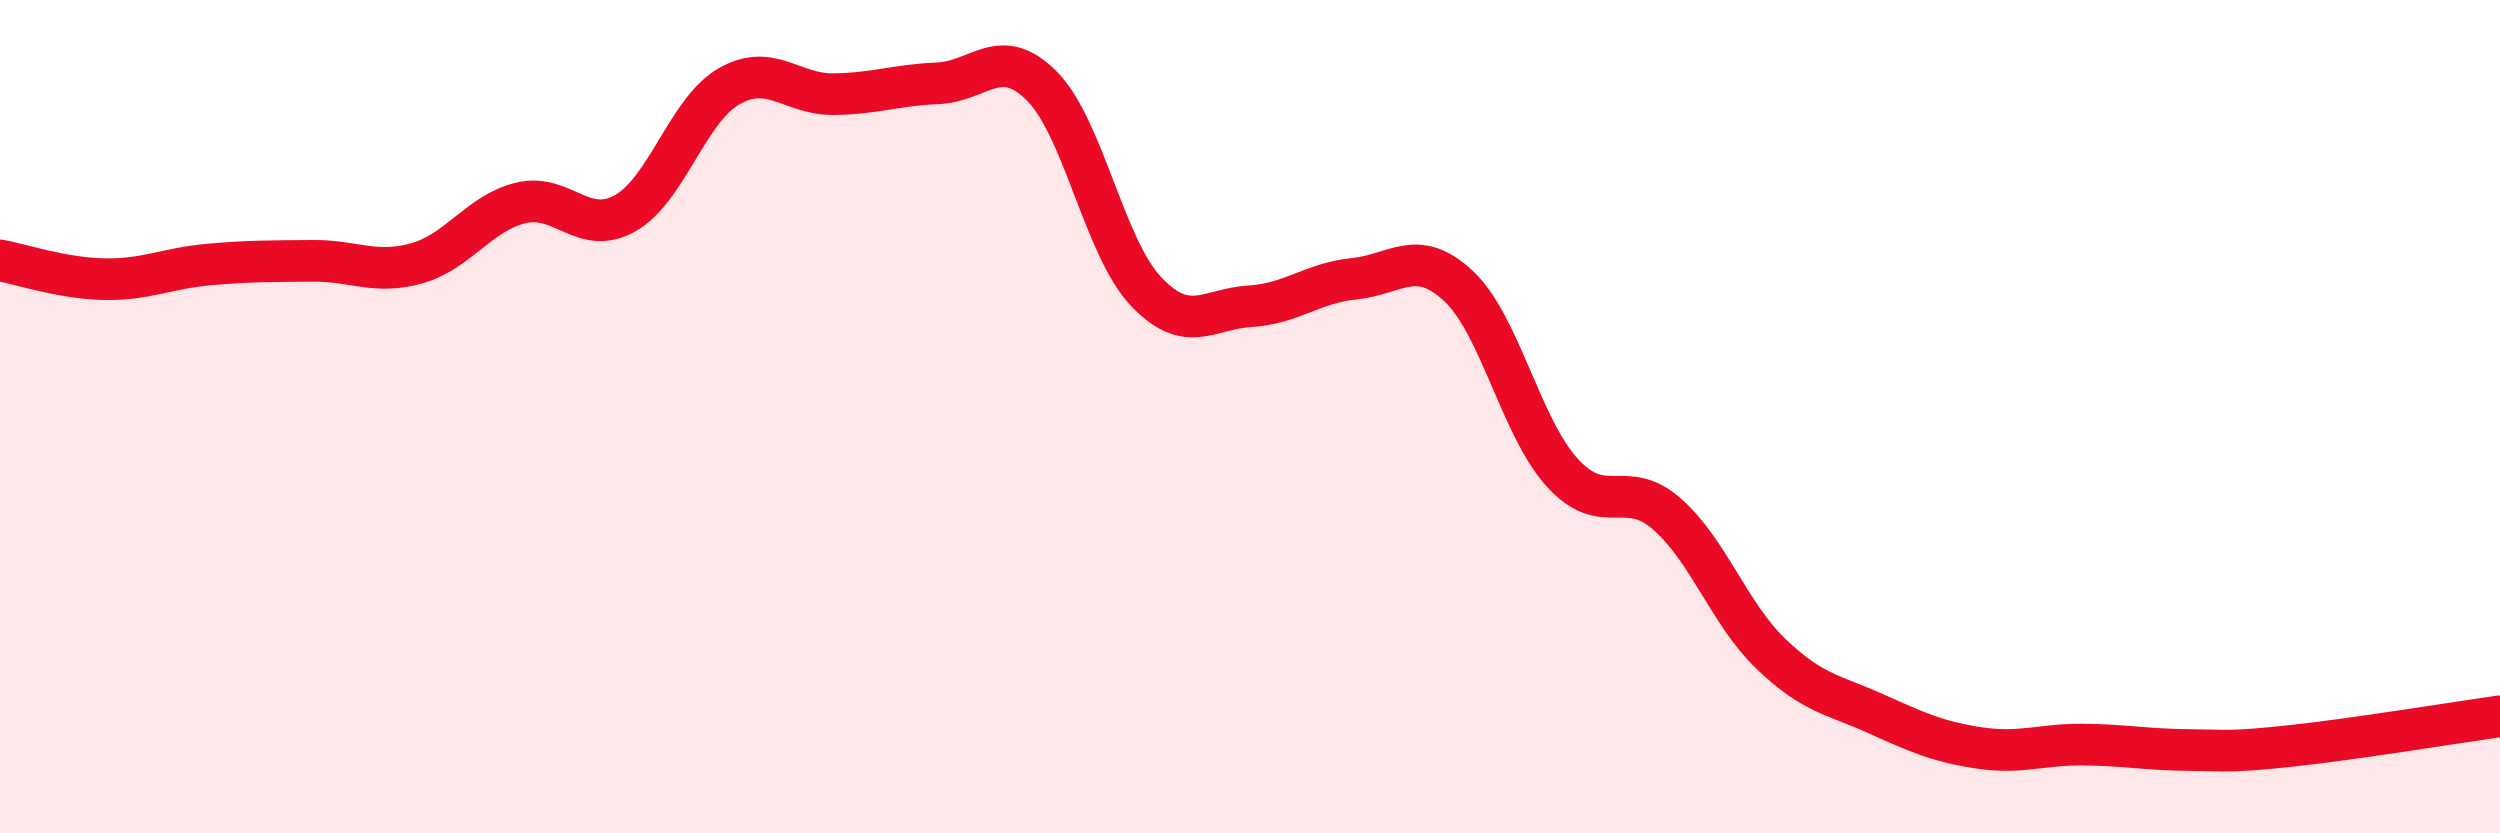
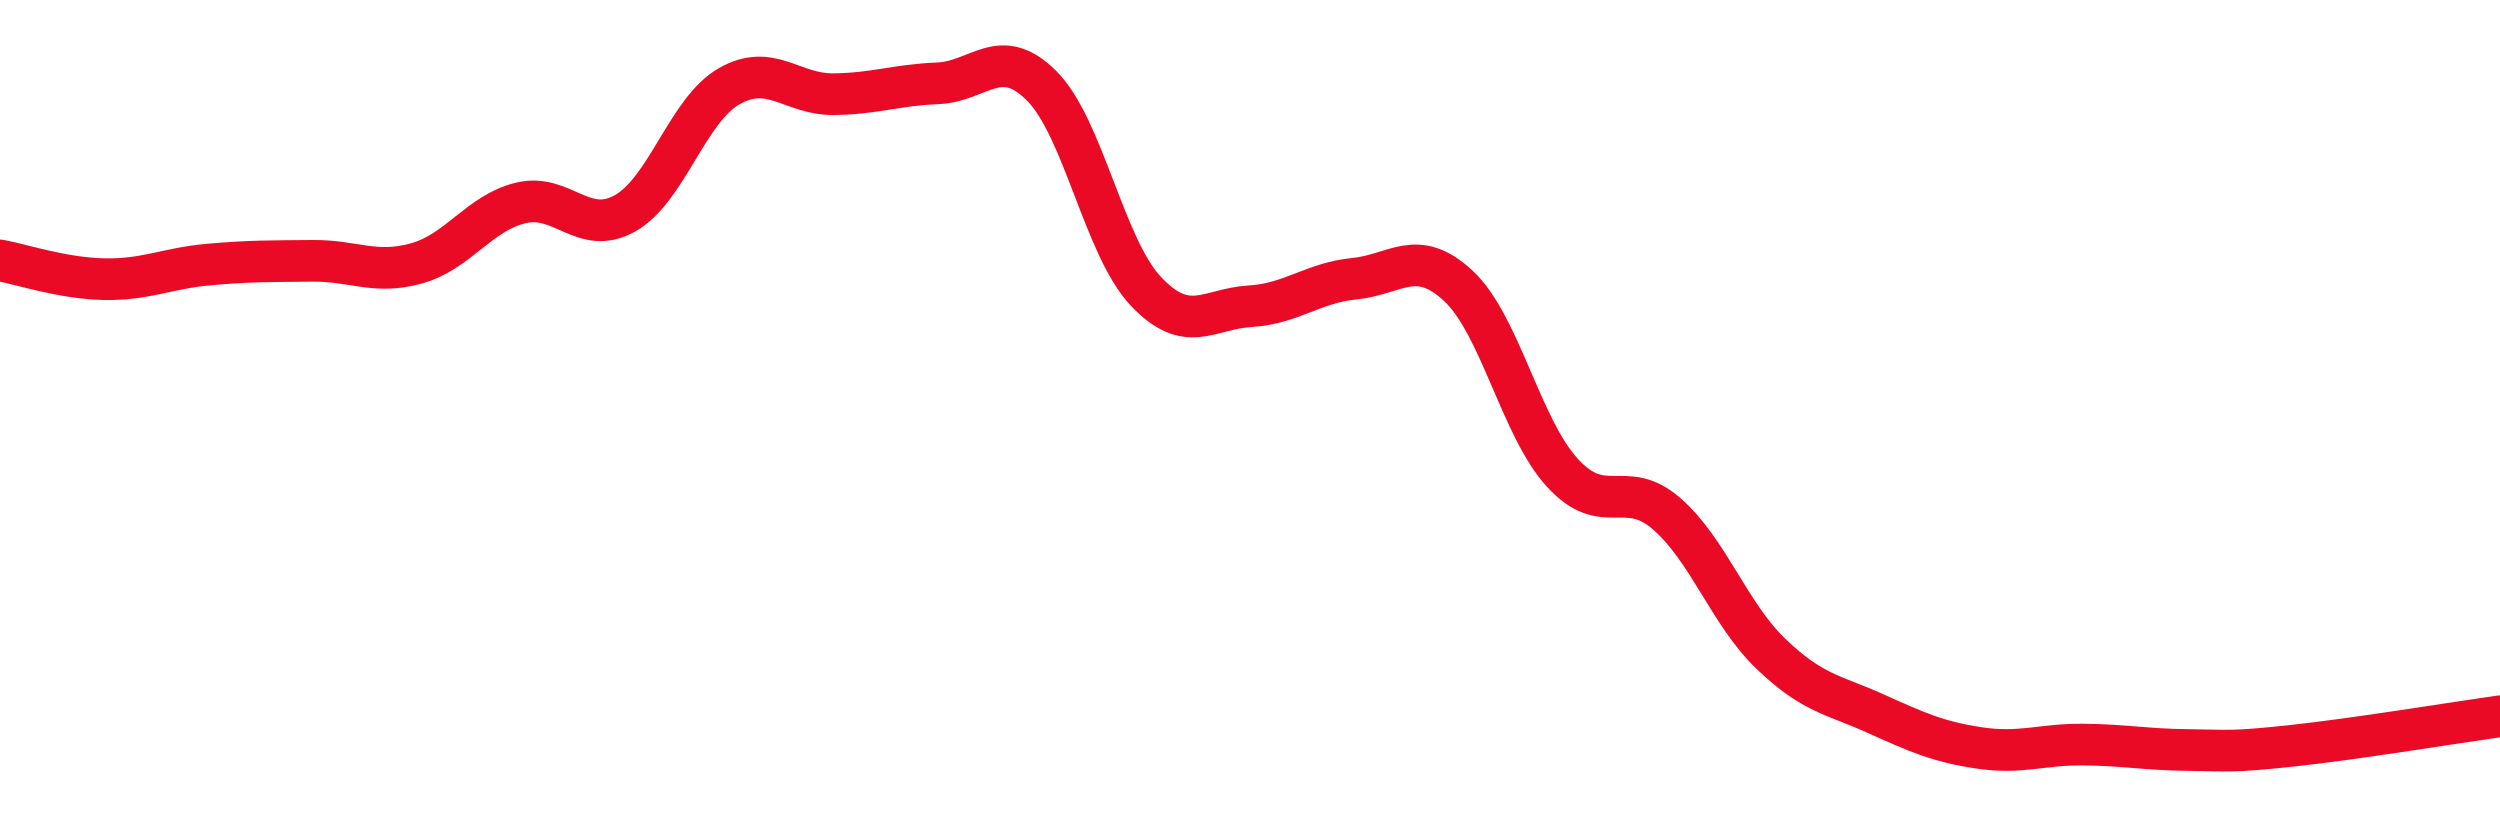
<svg xmlns="http://www.w3.org/2000/svg" width="60" height="20" viewBox="0 0 60 20">
-   <path d="M 0,6.25 C 0.5,6.34 1.5,6.68 2.5,6.7 C 3.5,6.72 4,6.44 5,6.35 C 6,6.26 6.5,6.27 7.5,6.26 C 8.5,6.25 9,6.6 10,6.32 C 11,6.04 11.5,5.11 12.5,4.87 C 13.5,4.63 14,5.68 15,5.12 C 16,4.56 16.5,2.64 17.5,2.07 C 18.5,1.5 19,2.27 20,2.26 C 21,2.25 21.5,2.04 22.5,2 C 23.5,1.96 24,1.06 25,2.06 C 26,3.06 26.5,5.93 27.5,6.99 C 28.5,8.05 29,7.41 30,7.35 C 31,7.29 31.5,6.79 32.5,6.69 C 33.5,6.59 34,5.93 35,6.86 C 36,7.79 36.5,10.26 37.5,11.35 C 38.5,12.44 39,11.46 40,12.33 C 41,13.2 41.5,14.73 42.5,15.69 C 43.5,16.65 44,16.67 45,17.12 C 46,17.57 46.5,17.8 47.5,17.95 C 48.5,18.1 49,17.86 50,17.87 C 51,17.88 51.5,17.99 52.5,18 C 53.5,18.01 53.5,18.06 55,17.9 C 56.5,17.74 59,17.33 60,17.19L60 20L0 20Z" fill="#EB0A25" opacity="0.1" stroke-linecap="round" stroke-linejoin="round" />
  <path d="M 0,6.25 C 0.5,6.34 1.5,6.68 2.5,6.7 C 3.5,6.72 4,6.44 5,6.35 C 6,6.26 6.5,6.27 7.5,6.26 C 8.5,6.25 9,6.6 10,6.32 C 11,6.04 11.5,5.11 12.5,4.87 C 13.5,4.63 14,5.68 15,5.12 C 16,4.56 16.5,2.64 17.5,2.07 C 18.5,1.5 19,2.27 20,2.26 C 21,2.25 21.5,2.04 22.5,2 C 23.5,1.96 24,1.06 25,2.06 C 26,3.06 26.5,5.93 27.5,6.99 C 28.5,8.05 29,7.41 30,7.35 C 31,7.29 31.5,6.79 32.5,6.69 C 33.5,6.59 34,5.93 35,6.86 C 36,7.79 36.5,10.26 37.5,11.35 C 38.5,12.44 39,11.46 40,12.33 C 41,13.2 41.5,14.73 42.5,15.69 C 43.5,16.65 44,16.67 45,17.12 C 46,17.57 46.5,17.8 47.5,17.95 C 48.5,18.1 49,17.86 50,17.87 C 51,17.88 51.5,17.99 52.5,18 C 53.5,18.01 53.5,18.06 55,17.9 C 56.5,17.74 59,17.33 60,17.19" stroke="#EB0A25" stroke-width="1" fill="none" stroke-linecap="round" stroke-linejoin="round" />
</svg>